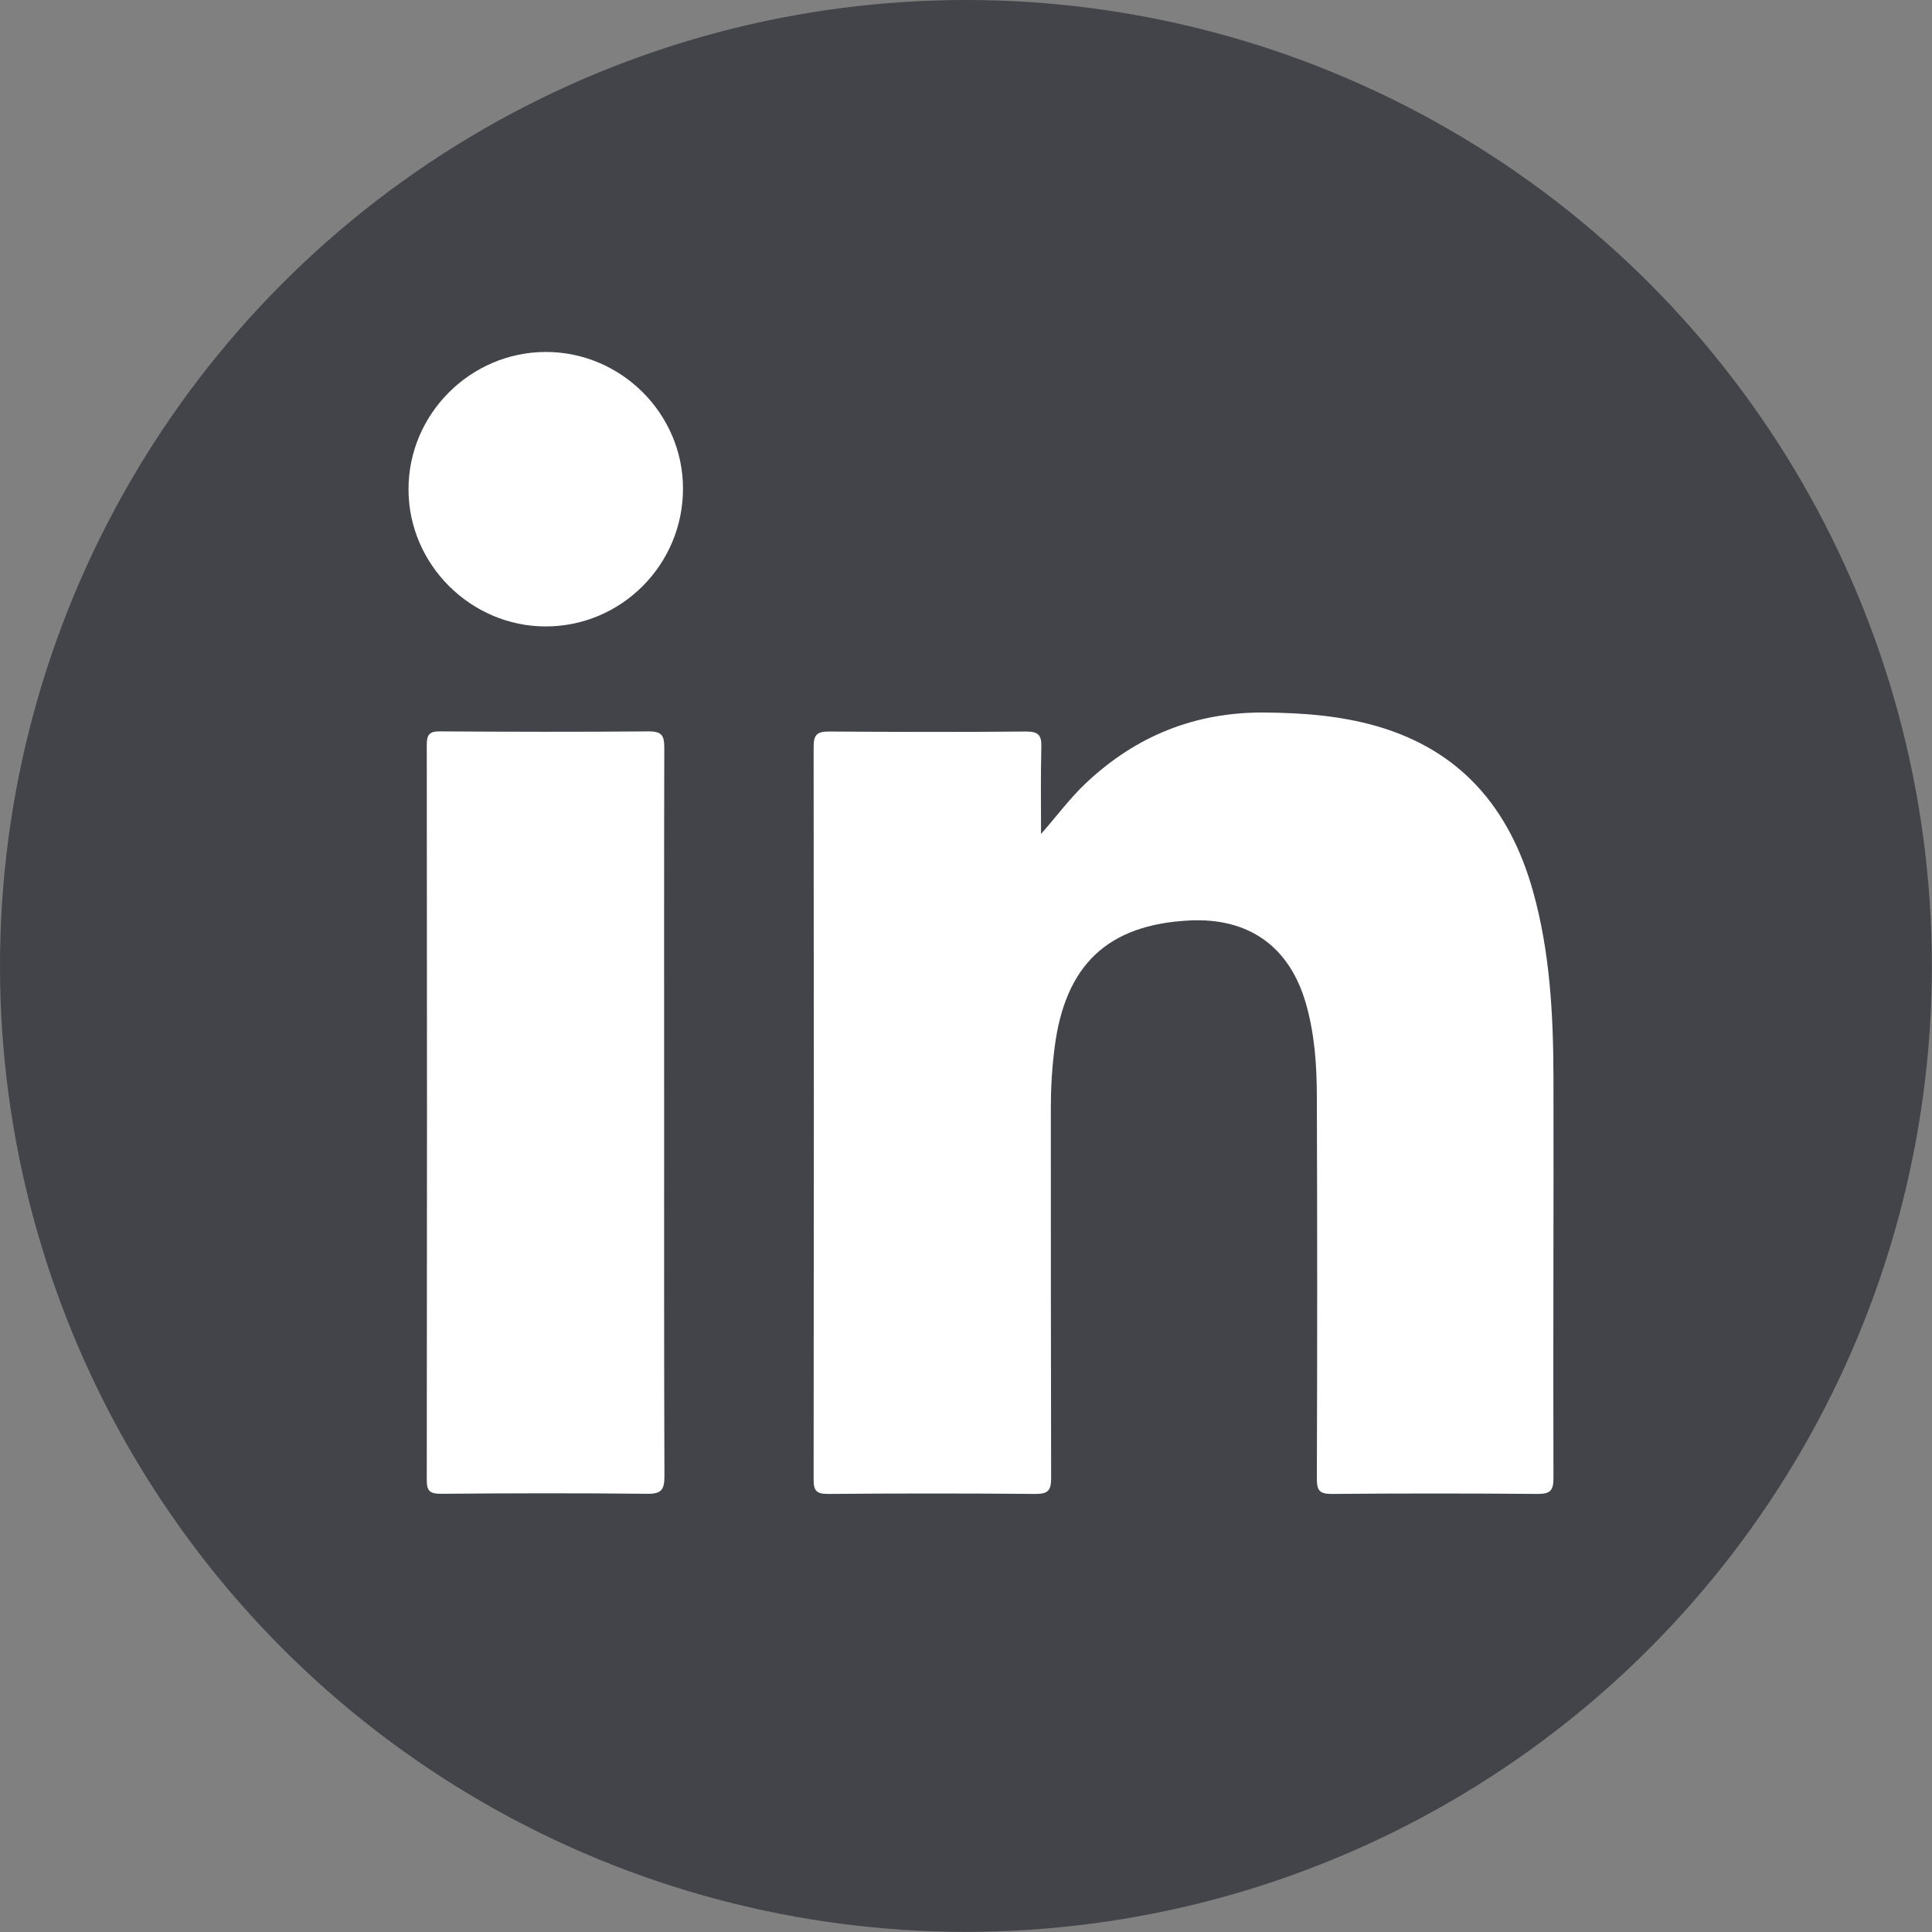
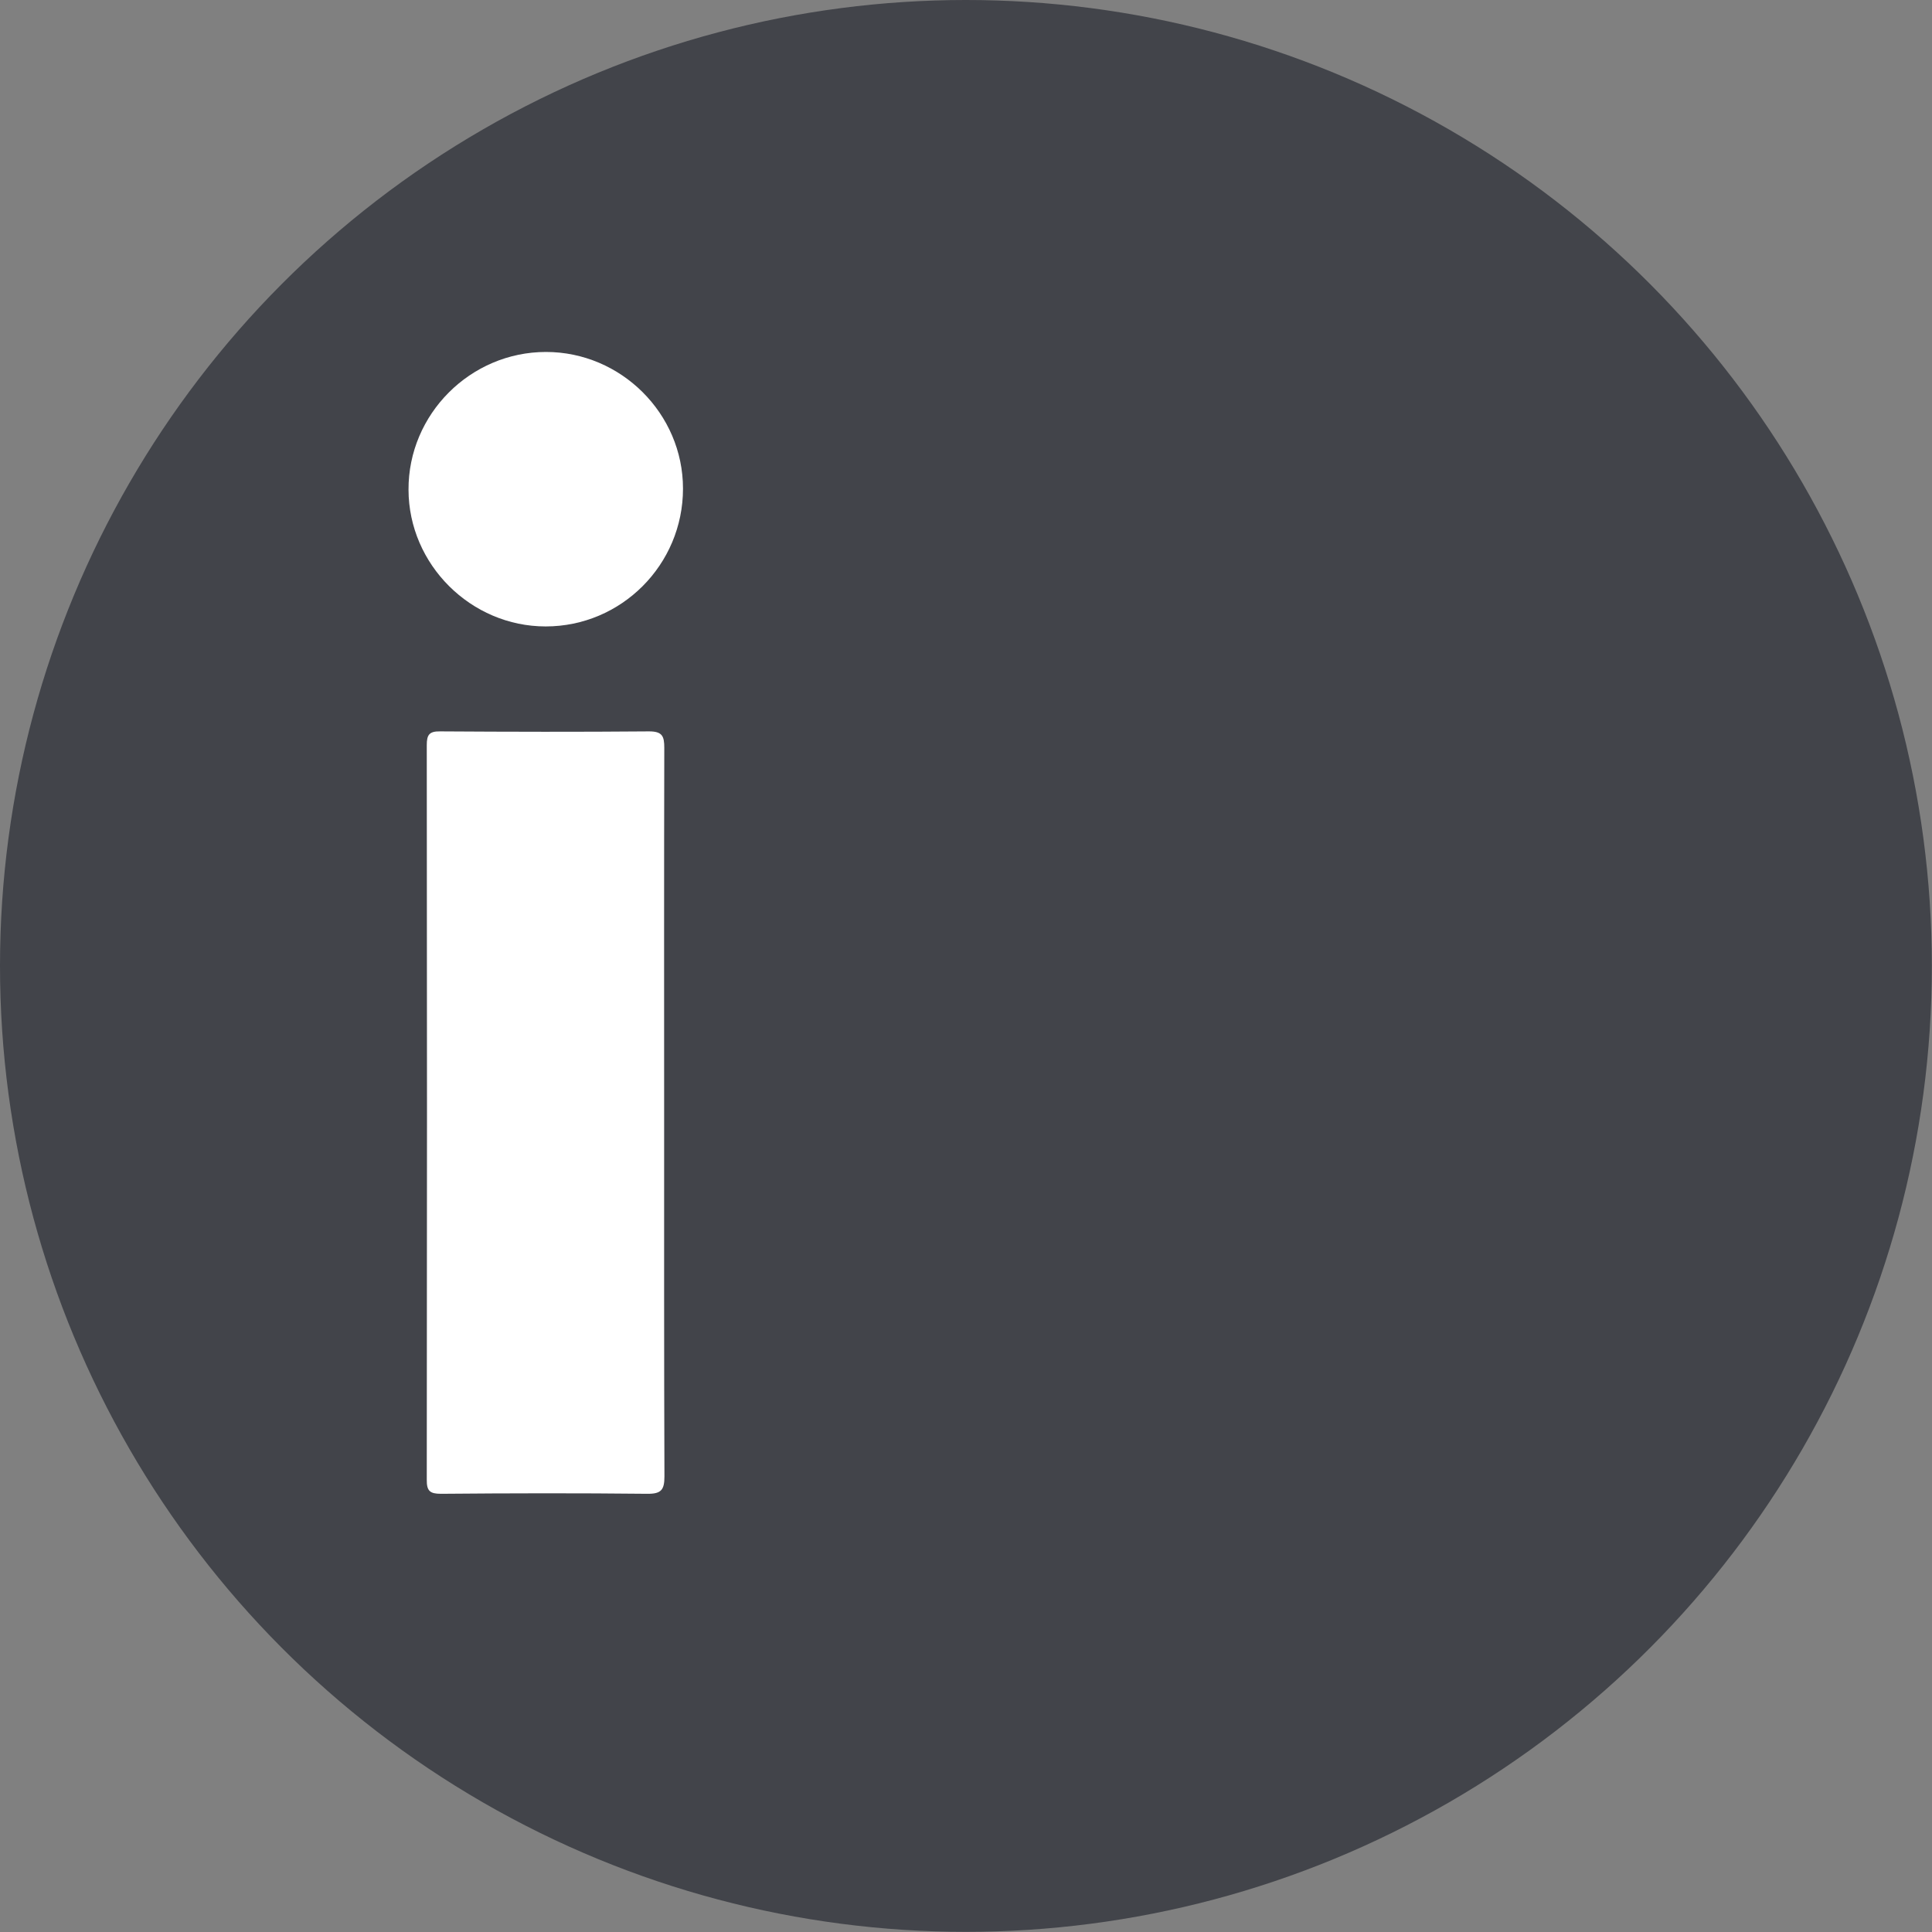
<svg xmlns="http://www.w3.org/2000/svg" id="Laag_2" data-name="Laag 2" viewBox="0 0 130.15 130.15">
  <rect x="0" y="0" width="130.15" height="130.15" fill="#808080" stroke="none" />
  <defs>
    <style>
      .cls-1 {
        fill: #42444a;
      }

      .cls-1, .cls-2 {
        stroke-width: 0px;
      }

      .cls-2 {
        fill: #fff;
      }
    </style>
  </defs>
  <g id="Layer_1" data-name="Layer 1">
    <g>
      <circle class="cls-1" cx="65.07" cy="65.07" r="65.07" />
      <g>
-         <path class="cls-2" d="M70.11,56.2c1.07-1.2,1.95-2.42,3.05-3.45,3.37-3.18,7.37-4.79,12.03-4.75,2.56.02,5.09.21,7.56.92,5.65,1.63,8.93,5.52,10.5,11.04,1.17,4.14,1.39,8.39,1.4,12.65.02,8.99-.03,17.98,0,26.97,0,.84-.23,1.06-1.06,1.06-4.63-.04-9.26-.04-13.89,0-.82,0-.99-.25-.99-1.02.03-8.55.03-17.11,0-25.66,0-2.14-.14-4.29-.74-6.37-1.11-3.84-3.86-5.79-7.88-5.58-5.49.29-8.35,3.01-9.05,8.59-.17,1.33-.25,2.67-.25,4.01,0,8.32,0,16.64.02,24.96,0,.83-.2,1.07-1.05,1.07-4.66-.04-9.33-.04-13.99,0-.75,0-.96-.2-.96-.95.02-16.47.02-32.94,0-49.41,0-.81.27-1,1.04-1,4.43.03,8.86.04,13.29,0,.82,0,1.03.26,1.01,1.03-.05,1.97-.02,3.94-.02,5.91Z" />
        <path class="cls-2" d="M44.74,75.02c0,8.15-.01,16.3.02,24.44,0,.91-.22,1.18-1.16,1.17-4.63-.05-9.26-.04-13.89,0-.74,0-.97-.18-.96-.95.02-16.5.02-32.99,0-49.49,0-.68.16-.93.89-.92,4.7.03,9.39.04,14.09,0,.9,0,1.02.34,1.02,1.11-.02,8.21-.01,16.43-.01,24.64Z" />
        <path class="cls-2" d="M46.01,32.92c0,5.12-4.15,9.28-9.25,9.28-5.04,0-9.23-4.17-9.24-9.21-.02-5.09,4.17-9.28,9.26-9.28,5.06,0,9.23,4.16,9.23,9.2Z" />
      </g>
    </g>
  </g>
</svg>